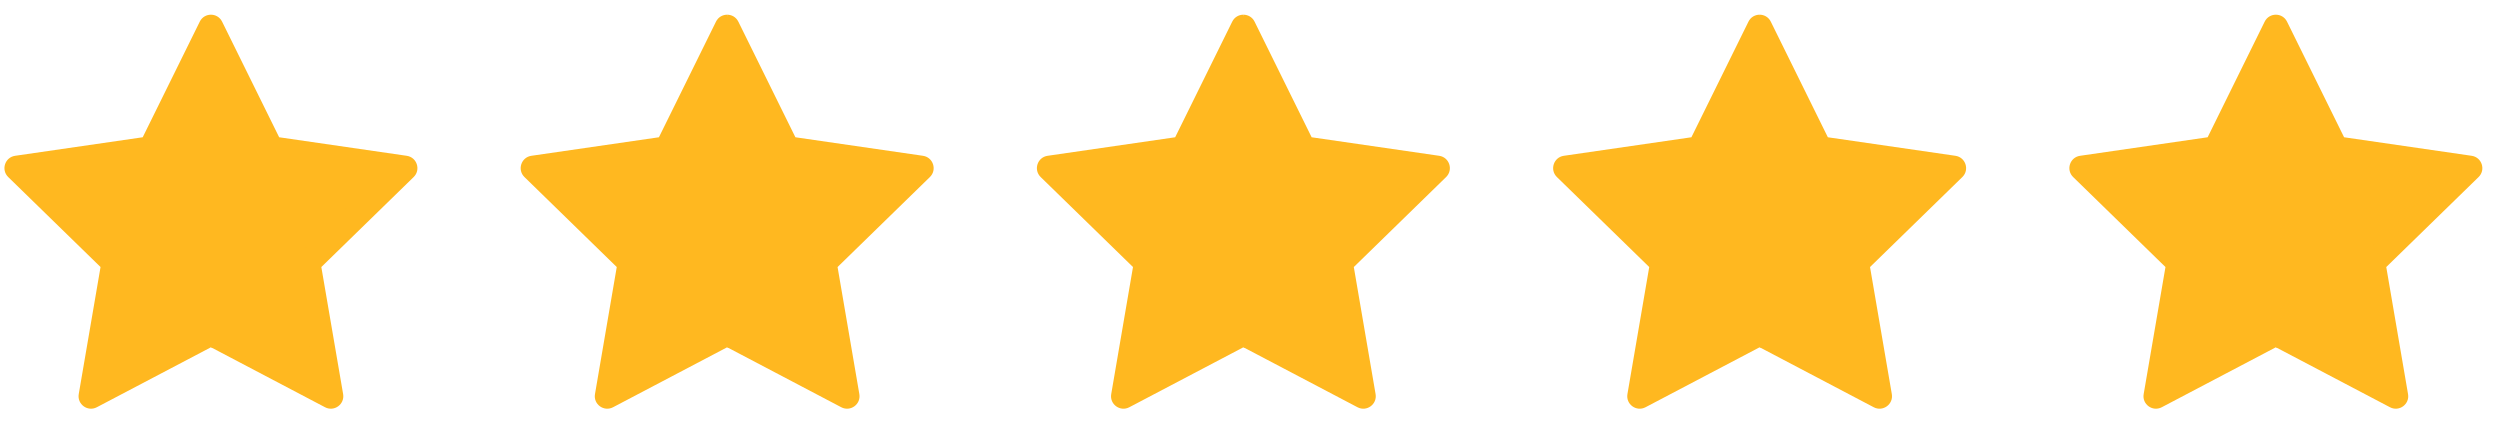
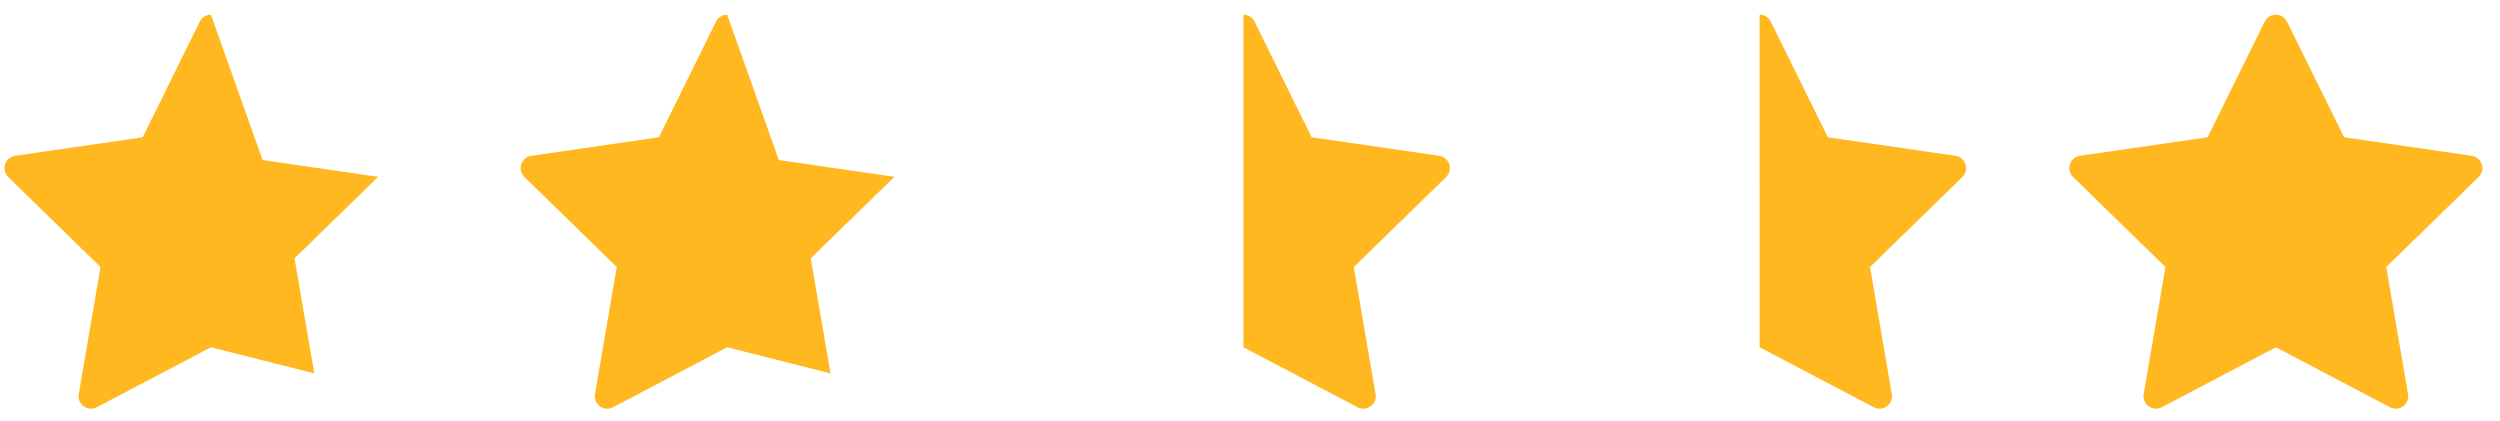
<svg xmlns="http://www.w3.org/2000/svg" width="107" height="18" viewBox="0 0 107 18" fill="none">
-   <path d="M39.503 6.668L34.043 5.875L31.601 0.927C31.503 0.729 31.313 0.629 31.123 0.629L31.123 14.863L36.006 17.43C36.398 17.636 36.855 17.303 36.78 16.868L35.848 11.429L39.799 7.578C40.116 7.269 39.941 6.732 39.503 6.668Z" fill="#FFB820" />
  <path d="M34.701 11.057C34.701 11.057 35.543 15.966 35.546 15.982C35.543 15.982 31.191 14.88 31.123 14.863C31.123 14.862 26.239 17.43 26.239 17.43C25.847 17.636 25.39 17.303 25.465 16.868L26.397 11.429L22.447 7.578C22.13 7.269 22.305 6.732 22.742 6.668L28.202 5.875L30.644 0.927C30.742 0.729 30.932 0.629 31.123 0.629L33.334 6.85L38.28 7.568L34.701 11.057Z" fill="#FFB820" />
  <path d="M105.787 6.668L100.327 5.875L97.885 0.927C97.787 0.729 97.597 0.629 97.407 0.629L97.407 14.863L102.291 17.43C102.682 17.636 103.139 17.303 103.064 16.868L102.132 11.429L106.083 7.578C106.4 7.269 106.225 6.732 105.787 6.668Z" fill="#FFB820" />
  <path d="M100.985 11.057C100.985 11.057 101.827 15.966 101.83 15.982C101.827 15.982 97.475 14.88 97.407 14.863C97.407 14.862 92.523 17.43 92.523 17.43C92.131 17.636 91.674 17.303 91.749 16.868L92.682 11.429L88.731 7.578C88.414 7.269 88.589 6.732 89.026 6.668L94.487 5.875L96.928 0.927C97.026 0.729 97.216 0.629 97.407 0.629L99.618 6.85L104.564 7.568L100.985 11.057Z" fill="#FFB820" />
  <path d="M83.692 6.668L78.232 5.875L75.79 0.927C75.693 0.729 75.502 0.629 75.312 0.629L75.313 14.863L80.196 17.43C80.587 17.636 81.044 17.303 80.97 16.868L80.037 11.429L83.988 7.578C84.305 7.269 84.13 6.732 83.692 6.668Z" fill="#FFB820" />
-   <path d="M78.891 11.057C78.891 11.057 79.733 15.966 79.736 15.982C79.733 15.982 75.381 14.88 75.313 14.863C75.312 14.862 70.428 17.43 70.428 17.43C70.037 17.636 69.58 17.303 69.654 16.868L70.587 11.429L66.636 7.578C66.319 7.269 66.494 6.732 66.931 6.668L72.392 5.875L74.834 0.927C74.931 0.729 75.122 0.629 75.312 0.629L77.524 6.85L82.469 7.568L78.891 11.057Z" fill="#FFB820" />
  <path d="M61.598 6.668L56.138 5.875L53.696 0.927C53.598 0.729 53.408 0.629 53.217 0.629L53.218 14.863L58.101 17.43C58.493 17.636 58.95 17.303 58.875 16.868L57.943 11.429L61.893 7.578C62.21 7.269 62.035 6.732 61.598 6.668Z" fill="#FFB820" />
-   <path d="M56.796 11.057C56.796 11.057 57.638 15.966 57.641 15.982C57.638 15.982 53.286 14.88 53.218 14.863C53.217 14.862 48.334 17.43 48.334 17.43C47.942 17.636 47.485 17.303 47.56 16.868L48.492 11.429L44.541 7.578C44.224 7.269 44.399 6.732 44.837 6.668L50.297 5.875L52.739 0.927C52.837 0.729 53.027 0.629 53.217 0.629L55.429 6.85L60.375 7.568L56.796 11.057Z" fill="#FFB820" />
-   <path d="M17.408 6.668L11.948 5.875L9.506 0.927C9.408 0.729 9.218 0.629 9.028 0.629L9.029 14.863L13.912 17.43C14.303 17.636 14.76 17.303 14.686 16.868L13.753 11.429L17.704 7.578C18.021 7.269 17.846 6.732 17.408 6.668Z" fill="#FFB820" />
  <path d="M12.606 11.057C12.606 11.057 13.449 15.966 13.451 15.982C13.449 15.982 9.097 14.88 9.029 14.863C9.028 14.862 4.144 17.43 4.144 17.43C3.753 17.636 3.296 17.303 3.37 16.868L4.303 11.429L0.352 7.578C0.035 7.269 0.21 6.732 0.647 6.668L6.108 5.875L8.55 0.927C8.647 0.729 8.838 0.629 9.028 0.629L11.24 6.85L16.185 7.568L12.606 11.057Z" fill="#FFB820" />
</svg>